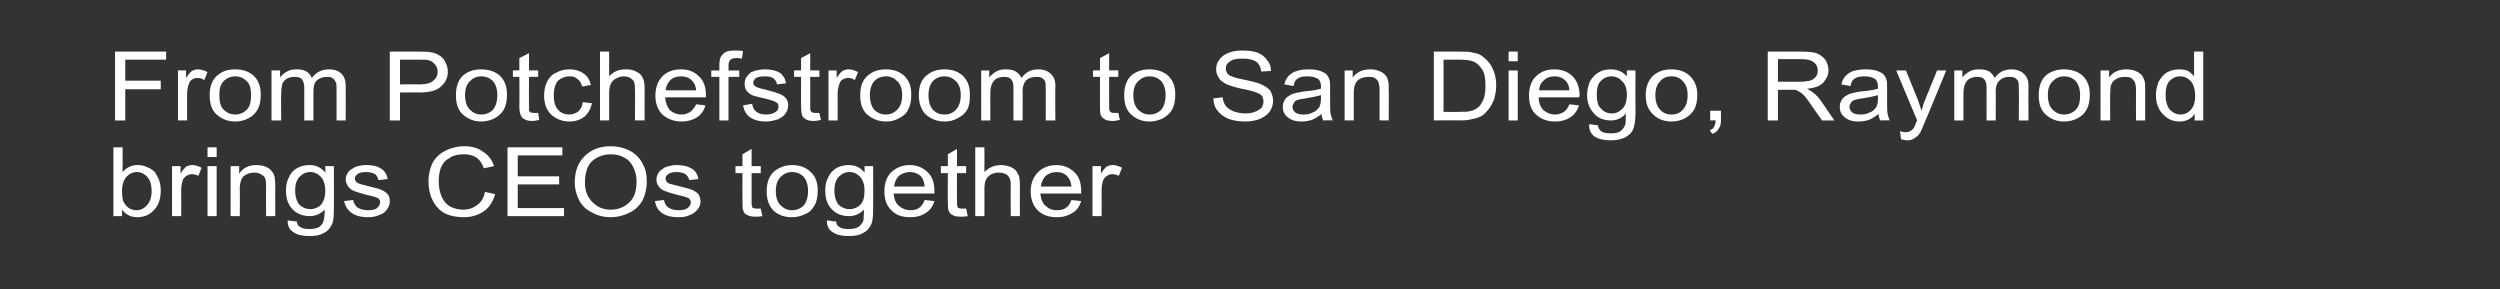
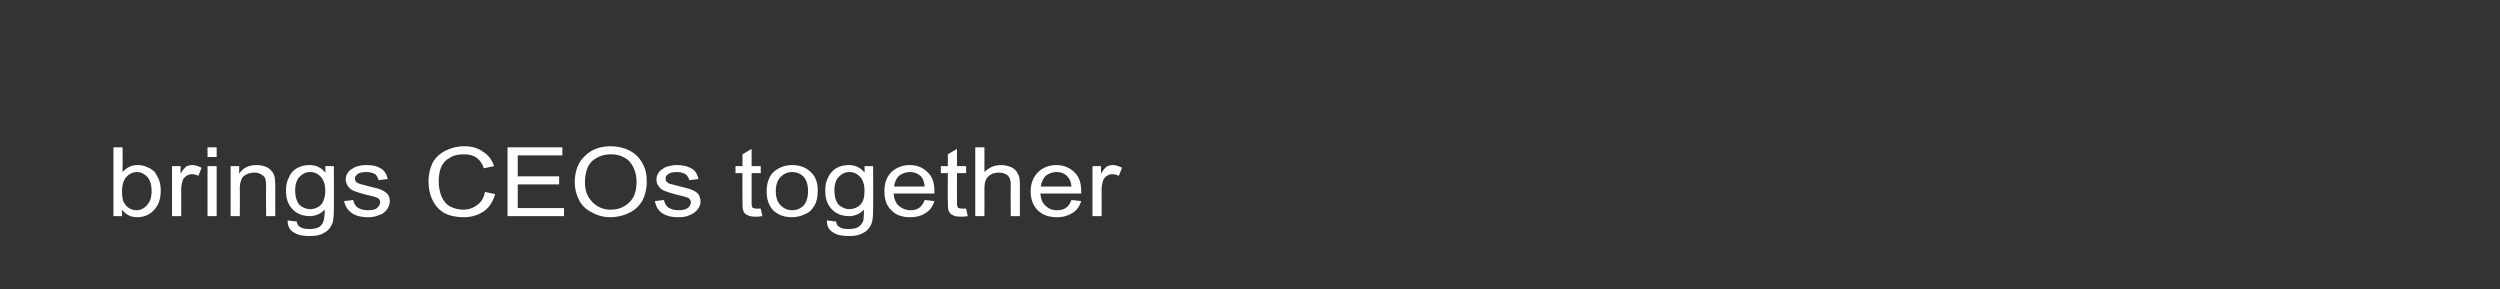
<svg xmlns="http://www.w3.org/2000/svg" version="1.1" width="465px" height="53.8px" viewBox="0 -1 465 53.8" style="top:-1px">
  <rect x="0" y="-1" width="465" height="53.8" fill="#333333" stroke="none" />
  <desc>From Potchefstroom to San Diego, Raymond brings CEOs together</desc>
  <defs />
  <g id="Polygon48159">
    <path d="m22.7 39.2l-1.6 0l0-12.8l1.7 0c0 0 .02 4.58 0 4.6c.8-.9 1.7-1.3 2.8-1.3c.6 0 1.2.1 1.8.4c.5.2 1 .5 1.4.9c.3.5.6 1 .8 1.5c.2.6.3 1.3.3 1.9c0 1.6-.4 2.8-1.3 3.7c-.8.9-1.9 1.3-3.1 1.3c-1.2 0-2.1-.5-2.8-1.4c0 .03 0 1.2 0 1.2zm0-4.7c0 1.1.1 1.9.5 2.4c.5.8 1.3 1.2 2.2 1.2c.7 0 1.4-.3 1.9-.9c.6-.6.9-1.5.9-2.6c0-1.3-.3-2.1-.8-2.7c-.6-.6-1.2-.9-1.9-.9c-.8 0-1.4.3-2 .9c-.5.6-.8 1.5-.8 2.6zm9.3 4.7l0-9.3l1.6 0c0 0-.05 1.44 0 1.4c.3-.6.7-1 1-1.3c.4-.2.8-.3 1.2-.3c.5 0 1.1.2 1.7.5c0 0-.6 1.5-.6 1.5c-.4-.2-.8-.3-1.2-.3c-.4 0-.7.1-1 .3c-.3.2-.6.5-.7.8c-.2.6-.3 1.2-.3 1.8c.03.05 0 4.9 0 4.9l-1.7 0zm6.6-11l0-1.8l1.7 0l0 1.8l-1.7 0zm0 11l0-9.3l1.7 0l0 9.3l-1.7 0zm4.3 0l0-9.3l1.6 0c0 0-.04 1.36 0 1.4c.7-1.1 1.8-1.6 3.2-1.6c.6 0 1.2.1 1.7.3c.5.2.9.5 1.1.8c.3.3.5.7.6 1.2c0 .3.1.8.1 1.5c-.02 0 0 5.7 0 5.7l-1.7 0c0 0-.05-5.64 0-5.6c0-.7-.1-1.2-.2-1.5c-.2-.3-.4-.5-.8-.7c-.3-.2-.7-.3-1.2-.3c-.7 0-1.3.2-1.9.6c-.5.4-.8 1.3-.8 2.4c.04.04 0 5.1 0 5.1l-1.7 0zm10.6.8c0 0 1.7.2 1.7.2c.1.5.2.8.6 1c.4.3 1 .4 1.7.4c.8 0 1.4-.1 1.9-.4c.4-.3.7-.7.8-1.2c.1-.3.2-1 .2-2c-.8.8-1.7 1.2-2.8 1.2c-1.4 0-2.5-.5-3.3-1.4c-.8-.9-1.1-2-1.1-3.3c0-.9.1-1.7.5-2.4c.3-.8.8-1.4 1.5-1.8c.7-.4 1.5-.6 2.4-.6c1.2 0 2.2.5 2.9 1.4c.04-.04 0-1.2 0-1.2l1.6 0c0 0 .03 8.03 0 8c0 1.5-.1 2.5-.5 3.1c-.3.6-.8 1.1-1.5 1.4c-.7.4-1.5.5-2.6.5c-1.2 0-2.2-.2-2.9-.7c-.8-.5-1.1-1.2-1.1-2.2zm1.4-5.6c0 1.2.3 2.1.8 2.7c.6.5 1.2.8 2 .8c.8 0 1.5-.3 2-.8c.5-.6.8-1.5.8-2.6c0-1.2-.3-2-.8-2.6c-.6-.6-1.2-.9-2-.9c-.8 0-1.4.3-2 .9c-.5.5-.8 1.4-.8 2.5zm9.1 2c0 0 1.7-.2 1.7-.2c.1.6.4 1.1.8 1.4c.5.3 1.1.5 1.9.5c.8 0 1.4-.1 1.7-.4c.4-.3.6-.7.6-1.1c0-.3-.1-.6-.5-.8c-.2-.1-.8-.3-1.8-.5c-1.2-.3-2.1-.6-2.6-.8c-.5-.2-.8-.5-1.1-.9c-.2-.3-.4-.8-.4-1.2c0-.4.1-.8.3-1.1c.2-.4.5-.7.9-.9c.3-.2.6-.4 1.1-.5c.4-.1.9-.2 1.5-.2c.8 0 1.5.1 2.1.3c.6.3 1 .5 1.3.9c.3.4.5.8.6 1.4c0 0-1.7.2-1.7.2c-.1-.4-.3-.8-.6-1.1c-.4-.2-.9-.4-1.6-.4c-.8 0-1.4.1-1.7.4c-.3.2-.5.5-.5.8c0 .2.1.4.2.6c.1.1.4.3.7.4c.1 0 .6.2 1.5.4c1.2.3 2.1.5 2.5.7c.5.2.9.5 1.2.8c.3.4.4.8.4 1.4c0 .5-.2 1-.5 1.4c-.3.5-.8.9-1.5 1.1c-.6.3-1.3.4-2.1.4c-1.3 0-2.3-.3-3-.8c-.7-.5-1.2-1.2-1.4-2.2zm26.2-1.7c0 0 1.9.4 1.9.4c-.4 1.4-1.1 2.5-2.1 3.2c-1 .7-2.3 1.1-3.7 1.1c-1.5 0-2.8-.3-3.7-.8c-1-.6-1.7-1.4-2.2-2.5c-.5-1-.7-2.2-.7-3.4c0-1.3.3-2.5.8-3.5c.6-1 1.4-1.7 2.4-2.2c1-.5 2.2-.8 3.4-.8c1.4 0 2.6.3 3.5 1c1 .6 1.7 1.5 2.1 2.7c0 0-1.9.4-1.9.4c-.3-.9-.8-1.6-1.4-2c-.6-.4-1.4-.6-2.3-.6c-1.1 0-2 .2-2.7.7c-.8.4-1.3 1.1-1.6 1.8c-.3.8-.4 1.7-.4 2.5c0 1.1.2 2 .5 2.8c.4.9.9 1.5 1.6 1.9c.8.4 1.6.6 2.4.6c1.1 0 1.9-.3 2.7-.9c.7-.5 1.2-1.3 1.4-2.4zm4.2 4.5l0-12.8l10.2 0l0 1.5l-8.3 0l0 3.9l7.7 0l0 1.5l-7.7 0l0 4.4l8.6 0l0 1.5l-10.5 0zm12.5-6.2c0-2.1.6-3.8 1.9-5c1.2-1.2 2.8-1.8 4.8-1.8c1.3 0 2.5.3 3.5.8c1.1.6 1.9 1.4 2.4 2.4c.6 1 .8 2.1.8 3.4c0 1.3-.3 2.5-.8 3.5c-.6 1-1.4 1.8-2.5 2.3c-1 .5-2.2.8-3.4.8c-1.3 0-2.5-.3-3.5-.9c-1.1-.5-1.9-1.3-2.4-2.3c-.5-1-.8-2.1-.8-3.2zm1.9 0c0 1.5.5 2.7 1.4 3.6c.9.9 2 1.4 3.4 1.4c1.4 0 2.6-.5 3.5-1.4c.9-.9 1.3-2.1 1.3-3.8c0-1-.2-1.9-.6-2.7c-.4-.8-.9-1.4-1.7-1.8c-.7-.4-1.5-.6-2.5-.6c-1.3 0-2.4.4-3.4 1.2c-.9.8-1.4 2.2-1.4 4.1zm13 3.4c0 0 1.7-.2 1.7-.2c.1.6.4 1.1.8 1.4c.5.3 1.1.5 1.9.5c.7 0 1.3-.1 1.7-.4c.4-.3.6-.7.6-1.1c0-.3-.2-.6-.5-.8c-.3-.1-.8-.3-1.8-.5c-1.2-.3-2.1-.6-2.6-.8c-.5-.2-.9-.5-1.1-.9c-.3-.3-.4-.8-.4-1.2c0-.4.1-.8.3-1.1c.2-.4.5-.7.9-.9c.2-.2.6-.4 1.1-.5c.4-.1.9-.2 1.4-.2c.8 0 1.5.1 2.1.3c.7.3 1.1.5 1.4.9c.3.4.5.8.6 1.4c0 0-1.7.2-1.7.2c-.1-.4-.3-.8-.7-1.1c-.3-.2-.9-.4-1.5-.4c-.8 0-1.4.1-1.7.4c-.4.2-.5.5-.5.8c0 .2 0 .4.2.6c.1.1.3.3.6.4c.2 0 .7.2 1.6.4c1.2.3 2 .5 2.5.7c.5.2.9.5 1.2.8c.2.4.4.8.4 1.4c0 .5-.2 1-.5 1.4c-.4.5-.9.9-1.5 1.1c-.6.3-1.3.4-2.1.4c-1.4 0-2.4-.3-3.1-.8c-.7-.5-1.1-1.2-1.3-2.2zm19 1.4c.2 0 .4 0 .7 0c0 0 .3 1.4.3 1.4c-.5.1-.9.1-1.3.1c-.7 0-1.1-.1-1.5-.3c-.3-.1-.6-.4-.7-.7c-.2-.3-.2-.9-.2-1.8c-.02-.02 0-5.3 0-5.3l-1.3 0l0-1.3l1.3 0l0-2.2l1.7-1l0 3.2l1.7 0l0 1.3l-1.7 0c0 0-.01 5.37 0 5.4c0 .4 0 .7.1.8c0 .2.1.3.3.3c.1.1.3.1.6.1c0 0 0 0 0 0zm1.8-3.2c0-1.7.5-3 1.5-3.8c.9-.7 2-1.1 3.2-1.1c1.4 0 2.6.4 3.5 1.3c.9.8 1.3 2 1.3 3.4c0 1.2-.2 2.2-.6 2.8c-.4.7-.9 1.3-1.7 1.6c-.8.4-1.6.6-2.5.6c-1.4 0-2.5-.4-3.4-1.2c-.9-.9-1.3-2.1-1.3-3.6zm1.7 0c0 1.1.3 2 .9 2.6c.6.6 1.3.9 2.1.9c.9 0 1.6-.3 2.2-.9c.5-.6.8-1.5.8-2.7c0-1.1-.3-2-.8-2.6c-.6-.6-1.3-.9-2.2-.9c-.8 0-1.5.3-2.1.9c-.6.6-.9 1.5-.9 2.7zm9.5 5.4c0 0 1.7.2 1.7.2c.1.5.2.8.6 1c.4.3 1 .4 1.7.4c.8 0 1.4-.1 1.9-.4c.4-.3.7-.7.9-1.2c0-.3.1-1 .1-2c-.8.8-1.7 1.2-2.8 1.2c-1.4 0-2.5-.5-3.3-1.4c-.8-.9-1.1-2-1.1-3.3c0-.9.1-1.7.5-2.4c.3-.8.9-1.4 1.5-1.8c.7-.4 1.5-.6 2.4-.6c1.2 0 2.2.5 2.9 1.4c.04-.04 0-1.2 0-1.2l1.6 0c0 0 .03 8.03 0 8c0 1.5-.1 2.5-.5 3.1c-.3.6-.8 1.1-1.5 1.4c-.7.4-1.5.5-2.6.5c-1.2 0-2.2-.2-2.9-.7c-.8-.5-1.1-1.2-1.1-2.2zm1.4-5.6c0 1.2.3 2.1.8 2.7c.6.5 1.2.8 2 .8c.8 0 1.5-.3 2-.8c.6-.6.8-1.5.8-2.6c0-1.2-.3-2-.8-2.6c-.6-.6-1.2-.9-2-.9c-.8 0-1.4.3-2 .9c-.5.5-.8 1.4-.8 2.5zm16.8 1.8c0 0 1.8.2 1.8.2c-.3 1-.8 1.7-1.6 2.2c-.7.5-1.7.8-2.9.8c-1.5 0-2.7-.4-3.5-1.3c-.9-.8-1.3-2-1.3-3.5c0-1.5.4-2.7 1.3-3.6c.9-.8 2-1.3 3.4-1.3c1.4 0 2.5.5 3.3 1.3c.9.8 1.3 2 1.3 3.5c0 .1 0 .3 0 .5c0 0-7.6 0-7.6 0c.1 1 .4 1.8 1 2.3c.6.5 1.3.8 2.1.8c.6 0 1.2-.1 1.6-.4c.5-.3.8-.8 1.1-1.5zm-5.7-2.5c0 0 5.7 0 5.7 0c-.1-.8-.3-1.4-.6-1.8c-.6-.6-1.3-.9-2.2-.9c-.8 0-1.4.3-2 .7c-.5.5-.8 1.2-.9 2zm12.7 4.1c.1 0 .4 0 .7 0c0 0 .3 1.4.3 1.4c-.5.1-1 .1-1.3.1c-.7 0-1.2-.1-1.5-.3c-.3-.1-.6-.4-.7-.7c-.2-.3-.2-.9-.2-1.8c-.04-.02 0-5.3 0-5.3l-1.3 0l0-1.3l1.3 0l0-2.2l1.7-1l0 3.2l1.7 0l0 1.3l-1.7 0c0 0-.02 5.37 0 5.4c0 .4 0 .7.1.8c0 .2.1.3.3.3c.1.1.3.1.6.1c0 0 0 0 0 0zm2.4 1.4l0-12.8l1.7 0c0 0 .02 4.6 0 4.6c.8-.8 1.8-1.3 3.1-1.3c.7 0 1.4.2 1.9.4c.6.3 1 .7 1.2 1.2c.3.4.4 1.1.4 2c-.02.03 0 5.9 0 5.9l-1.7 0c0 0-.04-5.87 0-5.9c0-.8-.2-1.3-.6-1.7c-.4-.3-.9-.5-1.6-.5c-.5 0-1 .1-1.4.3c-.5.3-.8.6-1 1c-.2.4-.3 1-.3 1.7c.02.03 0 5.1 0 5.1l-1.7 0zm17.9-3c0 0 1.8.2 1.8.2c-.3 1-.8 1.7-1.6 2.2c-.8.5-1.7.8-2.9.8c-1.5 0-2.7-.4-3.6-1.3c-.8-.8-1.3-2-1.3-3.5c0-1.5.5-2.7 1.4-3.6c.8-.8 2-1.3 3.4-1.3c1.3 0 2.5.5 3.3 1.3c.9.8 1.3 2 1.3 3.5c0 .1 0 .3 0 .5c0 0-7.6 0-7.6 0c.1 1 .4 1.8 1 2.3c.5.5 1.2.8 2.1.8c.6 0 1.2-.1 1.6-.4c.5-.3.8-.8 1.1-1.5zm-5.7-2.5c0 0 5.7 0 5.7 0c-.1-.8-.3-1.4-.7-1.8c-.5-.6-1.2-.9-2.1-.9c-.8 0-1.5.3-2 .7c-.5.5-.8 1.2-.9 2zm9.6 5.5l0-9.3l1.6 0c0 0-.05 1.44 0 1.4c.3-.6.7-1 1-1.3c.4-.2.8-.3 1.2-.3c.5 0 1.1.2 1.7.5c0 0-.6 1.5-.6 1.5c-.4-.2-.8-.3-1.2-.3c-.4 0-.7.1-1 .3c-.3.2-.6.5-.7.8c-.2.6-.3 1.2-.3 1.8c.02.05 0 4.9 0 4.9l-1.7 0z" stroke="none" fill="#ffffff" />
  </g>
  <g id="Polygon48158">
-     <path d="m21.4 21.4l0-12.8l9.5 0l0 1.5l-7.6 0l0 3.9l6.6 0l0 1.6l-6.6 0l0 5.8l-1.9 0zm11.7 0l0-9.3l1.5 0c0 0 .03 1.41 0 1.4c.4-.6.8-1.1 1.1-1.3c.4-.2.7-.3 1.1-.3c.6 0 1.2.2 1.8.5c0 0-.6 1.5-.6 1.5c-.4-.3-.8-.4-1.3-.4c-.3 0-.7.1-1 .3c-.3.2-.5.5-.6.9c-.2.5-.3 1.2-.3 1.8c0 .01 0 4.9 0 4.9l-1.7 0zm5.9-4.7c0-1.7.5-3 1.6-3.8c.8-.7 1.9-1 3.2-1c1.4 0 2.5.4 3.4 1.2c.9.9 1.3 2 1.3 3.5c0 1.2-.2 2.1-.6 2.8c-.4.7-.9 1.2-1.7 1.6c-.7.4-1.6.6-2.4.6c-1.5 0-2.6-.5-3.5-1.3c-.9-.8-1.3-2-1.3-3.6zm1.8 0c0 1.2.2 2.1.8 2.7c.6.6 1.3.9 2.2.9c.8 0 1.5-.3 2.1-.9c.6-.6.8-1.5.8-2.7c0-1.2-.2-2-.8-2.6c-.6-.6-1.3-.9-2.1-.9c-.9 0-1.6.3-2.2.9c-.6.6-.8 1.4-.8 2.6zm9.7 4.7l0-9.3l1.6 0c0 0-.02 1.3 0 1.3c.3-.4.7-.8 1.3-1.1c.5-.3 1.1-.4 1.8-.4c.7 0 1.3.1 1.8.4c.5.3.8.7 1 1.2c.8-1.1 1.9-1.6 3.2-1.6c1 0 1.8.3 2.3.8c.5.5.8 1.2.8 2.3c.02.01 0 6.4 0 6.4l-1.7 0c0 0 .01-5.87 0-5.9c0-.6 0-1.1-.2-1.3c-.1-.3-.3-.5-.6-.7c-.3-.2-.6-.2-1-.2c-.7 0-1.3.2-1.8.6c-.5.4-.7 1.1-.7 2.1c.01-.02 0 5.4 0 5.4l-1.7 0c0 0-.02-6.05 0-6.1c0-.7-.2-1.2-.4-1.5c-.3-.4-.8-.5-1.4-.5c-.5 0-1 .1-1.4.3c-.4.2-.7.6-.9 1c-.1.5-.2 1.1-.2 2c-.04-.04 0 4.8 0 4.8l-1.8 0zm22 0l0-12.8c0 0 5.35-.01 5.3 0c1 0 1.7 0 2.2.1c.7.1 1.3.3 1.7.6c.5.3.9.7 1.1 1.2c.3.6.5 1.1.5 1.8c0 1.1-.4 2-1.2 2.7c-.7.8-2.1 1.2-4.1 1.2c.01-.04-3.6 0-3.6 0l0 5.2l-1.9 0zm1.9-6.7c0 0 3.64-.04 3.6 0c1.2 0 2.1-.2 2.6-.7c.5-.4.8-.9.8-1.7c0-.5-.2-1-.5-1.3c-.3-.4-.7-.7-1.2-.8c-.3-.1-.9-.1-1.7-.1c0-.01-3.6 0-3.6 0l0 4.6zm10.4 2c0-1.7.5-3 1.5-3.8c.9-.7 2-1 3.2-1c1.4 0 2.6.4 3.5 1.2c.9.9 1.3 2 1.3 3.5c0 1.2-.2 2.1-.6 2.8c-.4.7-1 1.2-1.7 1.6c-.8.4-1.6.6-2.5.6c-1.4 0-2.5-.5-3.4-1.3c-.9-.8-1.3-2-1.3-3.6zm1.7 0c0 1.2.3 2.1.9 2.7c.6.6 1.3.9 2.1.9c.9 0 1.6-.3 2.2-.9c.5-.6.8-1.5.8-2.7c0-1.2-.3-2-.8-2.6c-.6-.6-1.3-.9-2.2-.9c-.8 0-1.5.3-2.1.9c-.6.6-.9 1.4-.9 2.6zm12.8 3.3c.2 0 .5 0 .8 0c0 0 .2 1.3.2 1.3c-.4.1-.9.2-1.3.2c-.6 0-1.1-.1-1.4-.3c-.4-.2-.6-.4-.7-.7c-.2-.3-.3-.9-.3-1.9c.04.05 0-5.3 0-5.3l-1.2 0l0-1.2l1.2 0l0-2.3l1.8-.9l0 3.2l1.7 0l0 1.2l-1.7 0c0 0-.04 5.43 0 5.4c0 .5 0 .8 0 .9c.1.1.2.2.3.3c.2.1.4.1.6.1c0 0 0 0 0 0zm9.1-2c0 0 1.7.2 1.7.2c-.2 1-.7 1.9-1.4 2.5c-.8.6-1.7.9-2.8.9c-1.4 0-2.5-.5-3.4-1.3c-.8-.8-1.3-2-1.3-3.5c0-1 .2-1.9.6-2.7c.4-.7.9-1.3 1.7-1.6c.7-.4 1.5-.6 2.4-.6c1.1 0 2 .3 2.7.8c.7.5 1.1 1.2 1.3 2.1c0 0-1.6.3-1.6.3c-.2-.7-.5-1.1-.9-1.4c-.4-.4-.9-.5-1.4-.5c-.9 0-1.6.3-2.2.8c-.5.6-.8 1.5-.8 2.7c0 1.3.3 2.2.8 2.7c.5.6 1.2.9 2.1.9c.6 0 1.2-.2 1.7-.6c.4-.4.7-.9.8-1.7zm3.2 3.4l0-12.8l1.7 0c0 0 .01 4.57 0 4.6c.8-.9 1.8-1.3 3.1-1.3c.7 0 1.4.1 1.9.4c.6.3 1 .6 1.2 1.1c.3.5.4 1.2.4 2.1c-.03-.01 0 5.9 0 5.9l-1.8 0c0 0 .05-5.91 0-5.9c0-.8-.1-1.4-.5-1.7c-.4-.4-.9-.6-1.6-.6c-.5 0-1 .2-1.4.4c-.5.2-.8.6-1 1c-.2.4-.3 1-.3 1.7c.01-.01 0 5.1 0 5.1l-1.7 0zm17.9-3c0 0 1.7.2 1.7.2c-.2.9-.8 1.7-1.5 2.2c-.8.5-1.8.8-2.9.8c-1.5 0-2.7-.5-3.6-1.3c-.8-.8-1.3-2-1.3-3.5c0-1.5.5-2.8 1.3-3.6c.9-.9 2.1-1.3 3.5-1.3c1.3 0 2.4.4 3.3 1.3c.9.8 1.3 2 1.3 3.5c0 .1 0 .2 0 .4c0 0-7.6 0-7.6 0c.1 1 .4 1.8.9 2.4c.6.5 1.3.8 2.2.8c.6 0 1.1-.2 1.6-.5c.4-.3.8-.8 1.1-1.4zm-5.7-2.6c0 0 5.7 0 5.7 0c-.1-.7-.3-1.3-.7-1.7c-.5-.6-1.2-.9-2.1-.9c-.8 0-1.5.2-2 .7c-.5.5-.8 1.1-.9 1.9zm10 5.6l0-8.1l-1.5 0l0-1.2l1.5 0c0 0 .02-.98 0-1c0-.6.1-1.1.2-1.4c.2-.4.5-.7.9-1c.4-.2 1-.3 1.7-.3c.5 0 1.1 0 1.6.1c0 0-.2 1.4-.2 1.4c-.4-.1-.7-.1-1-.1c-.6 0-.9.1-1.1.3c-.3.2-.4.6-.4 1.2c.03-.05 0 .8 0 .8l2 0l0 1.2l-2 0l0 8.1l-1.7 0zm4.4-2.8c0 0 1.7-.3 1.7-.3c.1.7.3 1.1.8 1.5c.4.3 1 .5 1.8.5c.8 0 1.4-.2 1.8-.5c.4-.3.5-.6.5-1c0-.4-.1-.6-.5-.8c-.2-.2-.8-.3-1.7-.6c-1.3-.3-2.2-.5-2.7-.7c-.4-.2-.8-.5-1.1-.9c-.2-.4-.3-.8-.3-1.2c0-.5.1-.8.3-1.2c.2-.3.5-.6.8-.9c.3-.1.6-.3 1.1-.4c.5-.1 1-.2 1.5-.2c.8 0 1.5.1 2.1.3c.6.2 1.1.5 1.3.9c.3.3.5.8.6 1.4c0 0-1.7.2-1.7.2c0-.5-.3-.8-.6-1.1c-.4-.3-.9-.4-1.6-.4c-.8 0-1.3.1-1.7.3c-.3.3-.5.6-.5.9c0 .2.1.4.2.5c.2.2.4.3.7.4c.2.1.7.2 1.5.4c1.2.3 2.1.6 2.6.8c.4.2.8.4 1.1.8c.3.4.4.8.4 1.3c0 .6-.2 1.1-.5 1.5c-.3.5-.8.8-1.4 1.1c-.7.2-1.4.4-2.2.4c-1.3 0-2.3-.3-3-.8c-.7-.5-1.1-1.2-1.3-2.2zm13.5 1.4c.2 0 .4 0 .7 0c0 0 .3 1.3.3 1.3c-.5.1-.9.2-1.3.2c-.7 0-1.1-.1-1.5-.3c-.3-.2-.6-.4-.7-.7c-.1-.3-.2-.9-.2-1.9c-.02.05 0-5.3 0-5.3l-1.3 0l0-1.2l1.3 0l0-2.3l1.7-.9l0 3.2l1.7 0l0 1.2l-1.7 0c0 0 0 5.43 0 5.4c0 .5 0 .8.1.9c0 .1.1.2.3.3c.1.1.3.1.6.1c0 0 0 0 0 0zm2.4 1.4l0-9.3l1.5 0c0 0 .05 1.41 0 1.4c.4-.6.8-1.1 1.1-1.3c.4-.2.7-.3 1.2-.3c.5 0 1.1.2 1.7.5c0 0-.6 1.5-.6 1.5c-.4-.3-.8-.4-1.2-.4c-.4 0-.8.1-1.1.3c-.3.2-.5.5-.6.9c-.2.5-.3 1.2-.3 1.8c.02.01 0 4.9 0 4.9l-1.7 0zm5.9-4.7c0-1.7.5-3 1.6-3.8c.9-.7 1.9-1 3.2-1c1.4 0 2.5.4 3.4 1.2c.9.9 1.3 2 1.3 3.5c0 1.2-.2 2.1-.6 2.8c-.3.7-.9 1.2-1.7 1.6c-.7.4-1.5.6-2.4.6c-1.4 0-2.6-.5-3.5-1.3c-.9-.8-1.3-2-1.3-3.6zm1.8 0c0 1.2.3 2.1.8 2.7c.6.6 1.3.9 2.2.9c.8 0 1.5-.3 2.1-.9c.6-.6.9-1.5.9-2.7c0-1.2-.3-2-.9-2.6c-.6-.6-1.3-.9-2.1-.9c-.9 0-1.6.3-2.2.9c-.5.6-.8 1.4-.8 2.6zm9.1 0c0-1.7.5-3 1.6-3.8c.9-.7 1.9-1 3.2-1c1.4 0 2.5.4 3.4 1.2c.9.9 1.3 2 1.3 3.5c0 1.2-.1 2.1-.5 2.8c-.4.7-1 1.2-1.8 1.6c-.7.4-1.5.6-2.4.6c-1.4 0-2.6-.5-3.5-1.3c-.8-.8-1.3-2-1.3-3.6zm1.8 0c0 1.2.3 2.1.8 2.7c.6.6 1.3.9 2.2.9c.8 0 1.6-.3 2.1-.9c.6-.6.9-1.5.9-2.7c0-1.2-.3-2-.9-2.6c-.6-.6-1.3-.9-2.1-.9c-.9 0-1.6.3-2.2.9c-.5.6-.8 1.4-.8 2.6zm9.8 4.7l0-9.3l1.5 0c0 0 .01 1.3 0 1.3c.3-.4.8-.8 1.3-1.1c.5-.3 1.1-.4 1.8-.4c.7 0 1.4.1 1.8.4c.5.3.9.7 1.1 1.2c.8-1.1 1.8-1.6 3.1-1.6c1 0 1.8.3 2.3.8c.6.5.9 1.2.9 2.3c-.05.01 0 6.4 0 6.4l-1.8 0c0 0 .04-5.87 0-5.9c0-.6 0-1.1-.1-1.3c-.1-.3-.3-.5-.6-.7c-.3-.2-.7-.2-1.1-.2c-.7 0-1.3.2-1.8.6c-.4.4-.7 1.1-.7 2.1c.04-.02 0 5.4 0 5.4l-1.7 0c0 0 .01-6.05 0-6.1c0-.7-.1-1.2-.4-1.5c-.3-.4-.7-.5-1.4-.5c-.5 0-.9.1-1.3.3c-.4.2-.7.6-.9 1c-.2.5-.3 1.1-.3 2c-.01-.04 0 4.8 0 4.8l-1.7 0zm24.8-1.4c.2 0 .4 0 .7 0c0 0 .3 1.3.3 1.3c-.5.1-.9.2-1.3.2c-.7 0-1.1-.1-1.5-.3c-.3-.2-.6-.4-.7-.7c-.2-.3-.2-.9-.2-1.9c-.02.05 0-5.3 0-5.3l-1.3 0l0-1.2l1.3 0l0-2.3l1.7-.9l0 3.2l1.7 0l0 1.2l-1.7 0c0 0-.01 5.43 0 5.4c0 .5 0 .8.1.9c0 .1.1.2.3.3c.1.1.3.1.6.1c0 0 0 0 0 0zm1.8-3.3c0-1.7.5-3 1.5-3.8c.9-.7 2-1 3.2-1c1.4 0 2.6.4 3.5 1.2c.9.9 1.3 2 1.3 3.5c0 1.2-.2 2.1-.6 2.8c-.4.7-1 1.2-1.7 1.6c-.8.4-1.6.6-2.5.6c-1.4 0-2.5-.5-3.4-1.3c-.9-.8-1.3-2-1.3-3.6zm1.7 0c0 1.2.3 2.1.9 2.7c.6.6 1.3.9 2.1.9c.9 0 1.6-.3 2.2-.9c.5-.6.8-1.5.8-2.7c0-1.2-.3-2-.8-2.6c-.6-.6-1.3-.9-2.2-.9c-.8 0-1.5.3-2.1.9c-.6.6-.9 1.4-.9 2.6zm14.9.6c0 0 1.7-.2 1.7-.2c.1.7.3 1.2.6 1.6c.3.4.8.7 1.4 1c.6.2 1.4.4 2.2.4c.7 0 1.3-.1 1.8-.3c.6-.2 1-.5 1.3-.8c.2-.4.3-.7.3-1.1c0-.4-.1-.8-.3-1.1c-.3-.3-.7-.5-1.3-.7c-.4-.1-1.2-.4-2.5-.6c-1.3-.3-2.2-.6-2.7-.8c-.7-.4-1.2-.7-1.5-1.2c-.3-.5-.5-1-.5-1.6c0-.7.2-1.3.6-1.8c.4-.6 1-1 1.8-1.3c.7-.3 1.6-.4 2.5-.4c1.1 0 2 .1 2.8.4c.8.3 1.4.8 1.8 1.4c.5.6.7 1.2.7 2c0 0-1.8.1-1.8.1c-.1-.8-.4-1.4-.9-1.8c-.6-.4-1.4-.6-2.5-.6c-1.1 0-1.9.1-2.4.5c-.6.4-.8.8-.8 1.4c0 .4.2.8.5 1.1c.4.3 1.3.6 2.8.9c1.5.3 2.6.6 3.1.8c.9.4 1.5.8 1.9 1.3c.3.6.5 1.2.5 1.8c0 .7-.2 1.4-.6 2c-.4.6-1 1-1.8 1.4c-.8.3-1.7.5-2.8.5c-1.2 0-2.3-.2-3.1-.5c-.9-.4-1.6-.9-2.1-1.6c-.5-.6-.7-1.4-.7-2.2zm20.4 4.1c-.1-.4-.3-.8-.3-1.2c-.6.5-1.3.9-1.8 1.1c-.6.2-1.3.3-1.9.3c-1.2 0-2-.3-2.6-.8c-.6-.5-.9-1.1-.9-1.9c0-.4.1-.9.3-1.2c.2-.4.5-.7.9-.9c.4-.3.8-.4 1.2-.5c.4-.1.9-.2 1.6-.3c1.4-.1 2.4-.3 3.1-.5c0-.2 0-.4 0-.4c0-.7-.2-1.1-.5-1.4c-.5-.3-1.1-.5-2-.5c-.8 0-1.4.1-1.8.4c-.4.2-.7.7-.8 1.4c0 0-1.7-.3-1.7-.3c.1-.6.4-1.1.7-1.5c.4-.4.9-.8 1.6-1c.6-.2 1.4-.3 2.3-.3c.8 0 1.5.1 2.1.3c.5.2.9.4 1.2.7c.2.3.4.6.5 1c.1.3.1.8.1 1.5c0 0 0 2.1 0 2.1c0 1.4 0 2.4.1 2.7c.1.4.2.8.4 1.2c.04-.05-1.8 0-1.8 0c0 0 .04-.05 0 0zm-.4-4.7c-.7.2-1.6.4-2.9.6c-.7.1-1.2.2-1.5.3c-.3.1-.5.3-.6.5c-.2.3-.3.5-.3.8c0 .4.2.7.5 1c.4.3.9.4 1.6.4c.6 0 1.2-.1 1.7-.4c.6-.2.9-.6 1.2-1c.2-.4.3-.9.3-1.6c0 0 0-.6 0-.6zm4.4 4.7l0-9.3l1.5 0c0 0 .02 1.32 0 1.3c.8-1 1.8-1.5 3.3-1.5c.6 0 1.1.1 1.6.3c.6.2.9.5 1.2.8c.3.3.4.7.5 1.1c.1.3.1.8.1 1.6c.04-.03 0 5.7 0 5.7l-1.7 0c0 0 .01-5.67 0-5.7c0-.6-.1-1.1-.2-1.4c-.1-.3-.4-.6-.7-.8c-.3-.2-.7-.2-1.2-.2c-.7 0-1.4.2-1.9.6c-.5.4-.8 1.2-.8 2.4c-.01 0 0 5.1 0 5.1l-1.7 0zm16.6 0l0-12.8c0 0 4.79-.01 4.8 0c1.1 0 1.9 0 2.5.2c.8.1 1.5.4 2 .9c.8.6 1.3 1.3 1.7 2.2c.4.9.6 1.9.6 3c0 1-.2 1.8-.4 2.6c-.3.7-.6 1.3-1 1.8c-.4.5-.8.9-1.2 1.2c-.5.3-1.1.5-1.7.6c-.7.2-1.4.3-2.3.3c.02-.05-5 0-5 0zm1.8-1.6c0 0 3.01.05 3 0c.9 0 1.7 0 2.2-.2c.5-.1.9-.4 1.2-.6c.5-.4.8-1 1.1-1.7c.2-.6.3-1.5.3-2.4c0-1.4-.2-2.4-.7-3.1c-.5-.7-1-1.2-1.7-1.4c-.5-.2-1.3-.3-2.4-.3c-.04-.01-3 0-3 0l0 9.7zm12.1-9.4l0-1.8l1.7 0l0 1.8l-1.7 0zm0 11l0-9.3l1.7 0l0 9.3l-1.7 0zm11.3-3c0 0 1.8.2 1.8.2c-.3.9-.8 1.7-1.6 2.2c-.7.5-1.7.8-2.9.8c-1.5 0-2.6-.5-3.5-1.3c-.9-.8-1.3-2-1.3-3.5c0-1.5.4-2.8 1.3-3.6c.9-.9 2-1.3 3.4-1.3c1.4 0 2.5.4 3.4 1.3c.8.8 1.3 2 1.3 3.5c0 .1 0 .2-.1.4c0 0-7.5 0-7.5 0c0 1 .3 1.8.9 2.4c.6.5 1.3.8 2.1.8c.7 0 1.2-.2 1.7-.5c.4-.3.8-.8 1-1.4zm-5.6-2.6c0 0 5.6 0 5.6 0c0-.7-.3-1.3-.6-1.7c-.6-.6-1.3-.9-2.1-.9c-.8 0-1.5.2-2 .7c-.6.5-.9 1.1-.9 1.9zm9.3 6.3c0 0 1.6.2 1.6.2c.1.5.3.9.6 1.1c.4.3 1 .4 1.8.4c.8 0 1.4-.1 1.8-.4c.4-.3.7-.7.9-1.2c.1-.4.1-1 .1-2.1c-.7.9-1.7 1.3-2.8 1.3c-1.4 0-2.5-.5-3.2-1.4c-.8-.9-1.2-2-1.2-3.3c0-.9.2-1.7.5-2.5c.4-.7.9-1.3 1.6-1.7c.6-.4 1.4-.6 2.3-.6c1.2 0 2.2.4 3 1.3c-.02.02 0-1.1 0-1.1l1.6 0c0 0-.03 8 0 8c0 1.4-.2 2.5-.5 3.1c-.3.6-.8 1-1.5 1.4c-.7.3-1.6.5-2.6.5c-1.2 0-2.2-.2-3-.7c-.7-.5-1.1-1.3-1-2.3zm1.4-5.5c0 1.2.2 2.1.8 2.6c.5.6 1.2.9 2 .9c.8 0 1.4-.3 2-.9c.5-.5.8-1.4.8-2.6c0-1.1-.3-2-.9-2.5c-.5-.6-1.2-.9-2-.9c-.7 0-1.4.3-1.9.8c-.6.6-.8 1.4-.8 2.6zm9.1.1c0-1.7.6-3 1.6-3.8c.9-.7 1.9-1 3.2-1c1.4 0 2.5.4 3.4 1.2c.9.9 1.4 2 1.4 3.5c0 1.2-.2 2.1-.6 2.8c-.4.7-1 1.2-1.7 1.6c-.8.4-1.6.6-2.5.6c-1.4 0-2.6-.5-3.4-1.3c-.9-.8-1.4-2-1.4-3.6zm1.8 0c0 1.2.3 2.1.9 2.7c.5.6 1.2.9 2.1.9c.9 0 1.6-.3 2.1-.9c.6-.6.9-1.5.9-2.7c0-1.2-.3-2-.9-2.6c-.5-.6-1.2-.9-2.1-.9c-.9 0-1.6.3-2.1.9c-.6.6-.9 1.4-.9 2.6zm10.2 4.7l0-1.8l2 0c0 0 0 1.75 0 1.8c0 .6-.1 1.1-.4 1.5c-.2.4-.6.8-1.2 1c0 0-.5-.7-.5-.7c.4-.1.7-.3.8-.6c.2-.3.3-.7.3-1.2c.02-.05-1 0-1 0zm10.7 0l0-12.8c0 0 6.26-.01 6.3 0c1.2 0 2.2.1 2.8.3c.7.3 1.2.7 1.6 1.2c.4.6.6 1.3.6 2c0 .9-.4 1.6-1 2.3c-.6.6-1.6 1-3 1.1c.5.3.9.5 1.1.7c.6.4 1.1 1 1.6 1.7c-.03-.02 2.4 3.5 2.4 3.5l-2.3 0c0 0-1.88-2.7-1.9-2.7c-.5-.8-1-1.4-1.3-1.8c-.4-.4-.7-.7-1-.8c-.2-.2-.5-.3-.8-.4c-.2 0-.6 0-1 0c-.05-.01-2.2 0-2.2 0l0 5.7l-1.9 0zm1.9-7.2c0 0 3.99.02 4 0c.8 0 1.5-.1 2-.2c.5-.2.8-.4 1.1-.8c.2-.3.3-.7.3-1.1c0-.6-.2-1.1-.7-1.5c-.5-.4-1.2-.6-2.3-.6c.04 0-4.4 0-4.4 0l0 4.2zm19 7.2c-.1-.4-.3-.8-.3-1.2c-.6.5-1.3.9-1.8 1.1c-.6.2-1.3.3-2 .3c-1.1 0-1.9-.3-2.5-.8c-.6-.5-.9-1.1-.9-1.9c0-.4.1-.9.3-1.2c.2-.4.5-.7.9-.9c.4-.3.8-.4 1.2-.5c.4-.1.9-.2 1.6-.3c1.4-.1 2.4-.3 3.1-.5c0-.2 0-.4 0-.4c0-.7-.2-1.1-.5-1.4c-.5-.3-1.1-.5-2-.5c-.8 0-1.4.1-1.8.4c-.4.2-.7.7-.8 1.4c0 0-1.7-.3-1.7-.3c.1-.6.4-1.1.7-1.5c.4-.4.9-.8 1.5-1c.7-.2 1.5-.3 2.4-.3c.8 0 1.5.1 2.1.3c.5.2.9.4 1.2.7c.2.3.4.6.5 1c.1.3.1.8.1 1.5c0 0 0 2.1 0 2.1c0 1.4 0 2.4.1 2.7c.1.4.2.8.4 1.2c.04-.05-1.8 0-1.8 0c0 0 .04-.05 0 0zm-.4-4.7c-.7.2-1.6.4-2.9.6c-.7.1-1.2.2-1.5.3c-.3.1-.5.3-.6.5c-.2.3-.3.5-.3.8c0 .4.2.7.5 1c.4.3.9.4 1.6.4c.6 0 1.2-.1 1.7-.4c.6-.2.9-.6 1.2-1c.2-.4.3-.9.3-1.6c0 0 0-.6 0-.6zm5.4 8.4c-.3 0-.7-.1-1.1-.2c0 0-.2-1.5-.2-1.5c.4.1.7.2 1 .2c.4 0 .7-.1.9-.2c.2-.1.4-.3.6-.5c.1-.1.3-.5.5-1.1c0-.1.1-.3.2-.4c-.05-.03-3.9-9.3-3.9-9.3l1.8 0c0 0 2.17 5.36 2.2 5.4c.2.6.5 1.4.7 2.1c.2-.7.4-1.4.7-2.1c.01 0 2.2-5.4 2.2-5.4l1.7 0c0 0-3.86 9.41-3.9 9.4c-.4 1-.7 1.7-.9 2.1c-.3.5-.7.9-1.1 1.1c-.4.3-.8.4-1.4.4c0 0 0 0 0 0zm8.8-3.7l0-9.3l1.5 0c0 0 .02 1.3 0 1.3c.3-.4.8-.8 1.3-1.1c.5-.3 1.1-.4 1.8-.4c.8 0 1.4.1 1.9.4c.4.3.8.7 1 1.2c.8-1.1 1.8-1.6 3.1-1.6c1 0 1.8.3 2.3.8c.6.5.9 1.2.9 2.3c-.04.01 0 6.4 0 6.4l-1.8 0c0 0 .05-5.87 0-5.9c0-.6 0-1.1-.1-1.3c-.1-.3-.3-.5-.6-.7c-.3-.2-.7-.2-1.1-.2c-.7 0-1.3.2-1.7.6c-.5.4-.8 1.1-.8 2.1c.04-.02 0 5.4 0 5.4l-1.7 0c0 0 .02-6.05 0-6.1c0-.7-.1-1.2-.4-1.5c-.3-.4-.7-.5-1.4-.5c-.5 0-.9.1-1.3.3c-.4.2-.7.6-.9 1c-.2.5-.3 1.1-.3 2c0-.04 0 4.8 0 4.8l-1.7 0zm15.7-4.7c0-1.7.5-3 1.5-3.8c.9-.7 2-1 3.2-1c1.4 0 2.6.4 3.5 1.2c.9.9 1.3 2 1.3 3.5c0 1.2-.2 2.1-.6 2.8c-.4.7-.9 1.2-1.7 1.6c-.7.4-1.6.6-2.5.6c-1.4 0-2.5-.5-3.4-1.3c-.9-.8-1.3-2-1.3-3.6zm1.7 0c0 1.2.3 2.1.9 2.7c.6.6 1.3.9 2.1.9c.9 0 1.6-.3 2.2-.9c.6-.6.8-1.5.8-2.7c0-1.2-.3-2-.8-2.6c-.6-.6-1.3-.9-2.2-.9c-.8 0-1.5.3-2.1.9c-.6.6-.9 1.4-.9 2.6zm9.8 4.7l0-9.3l1.6 0c0 0-.02 1.32 0 1.3c.7-1 1.8-1.5 3.2-1.5c.6 0 1.2.1 1.7.3c.5.2.9.5 1.2.8c.2.3.4.7.5 1.1c.1.3.1.8.1 1.6c0-.03 0 5.7 0 5.7l-1.7 0c0 0-.03-5.67 0-5.7c0-.6-.1-1.1-.2-1.4c-.2-.3-.4-.6-.7-.8c-.4-.2-.8-.2-1.2-.2c-.8 0-1.4.2-1.9.6c-.6.4-.8 1.2-.8 2.4c-.05 0 0 5.1 0 5.1l-1.8 0zm17.5 0c0 0 .04-1.21 0-1.2c-.6.9-1.6 1.4-2.8 1.4c-.8 0-1.6-.2-2.2-.6c-.7-.5-1.2-1-1.6-1.7c-.4-.8-.6-1.6-.6-2.6c0-.9.2-1.7.5-2.5c.4-.7.9-1.3 1.5-1.7c.7-.4 1.5-.6 2.3-.6c.6 0 1.2.1 1.7.3c.4.3.8.6 1.1 1c.02-.03 0-4.6 0-4.6l1.7 0l0 12.8l-1.6 0zm-5.4-4.7c0 1.2.3 2.1.8 2.7c.6.6 1.2.9 2 .9c.7 0 1.4-.3 1.9-.9c.5-.5.8-1.4.8-2.5c0-1.3-.3-2.2-.8-2.8c-.6-.6-1.2-.9-2-.9c-.8 0-1.4.3-1.9.8c-.6.6-.8 1.5-.8 2.7z" stroke="none" fill="#ffffff" />
-   </g>
+     </g>
</svg>